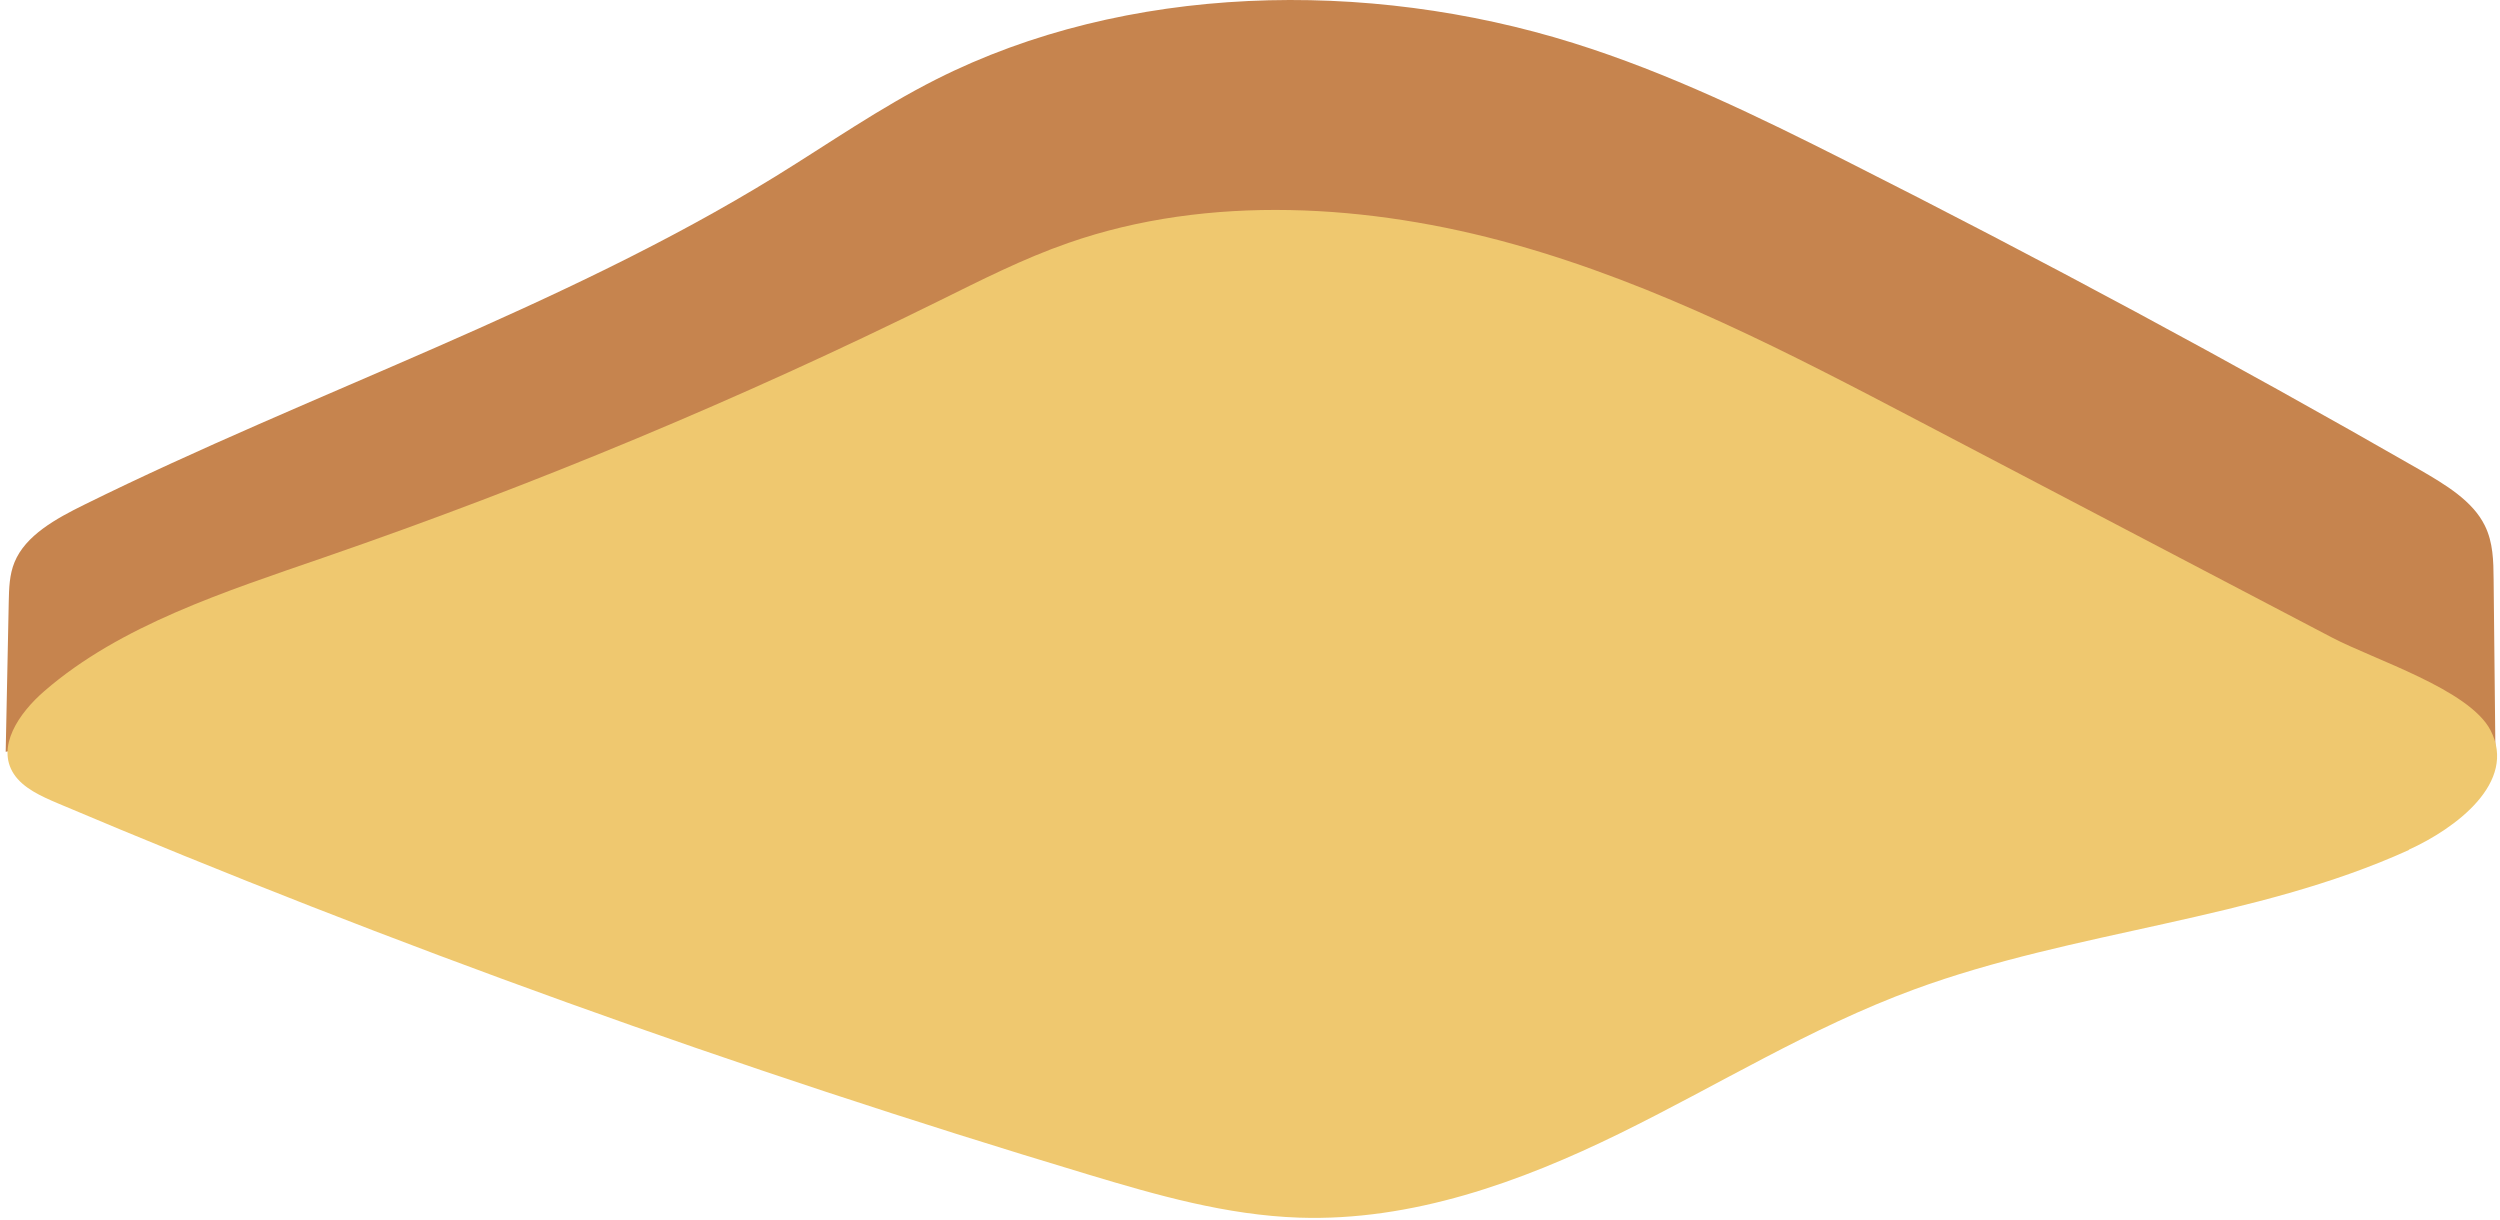
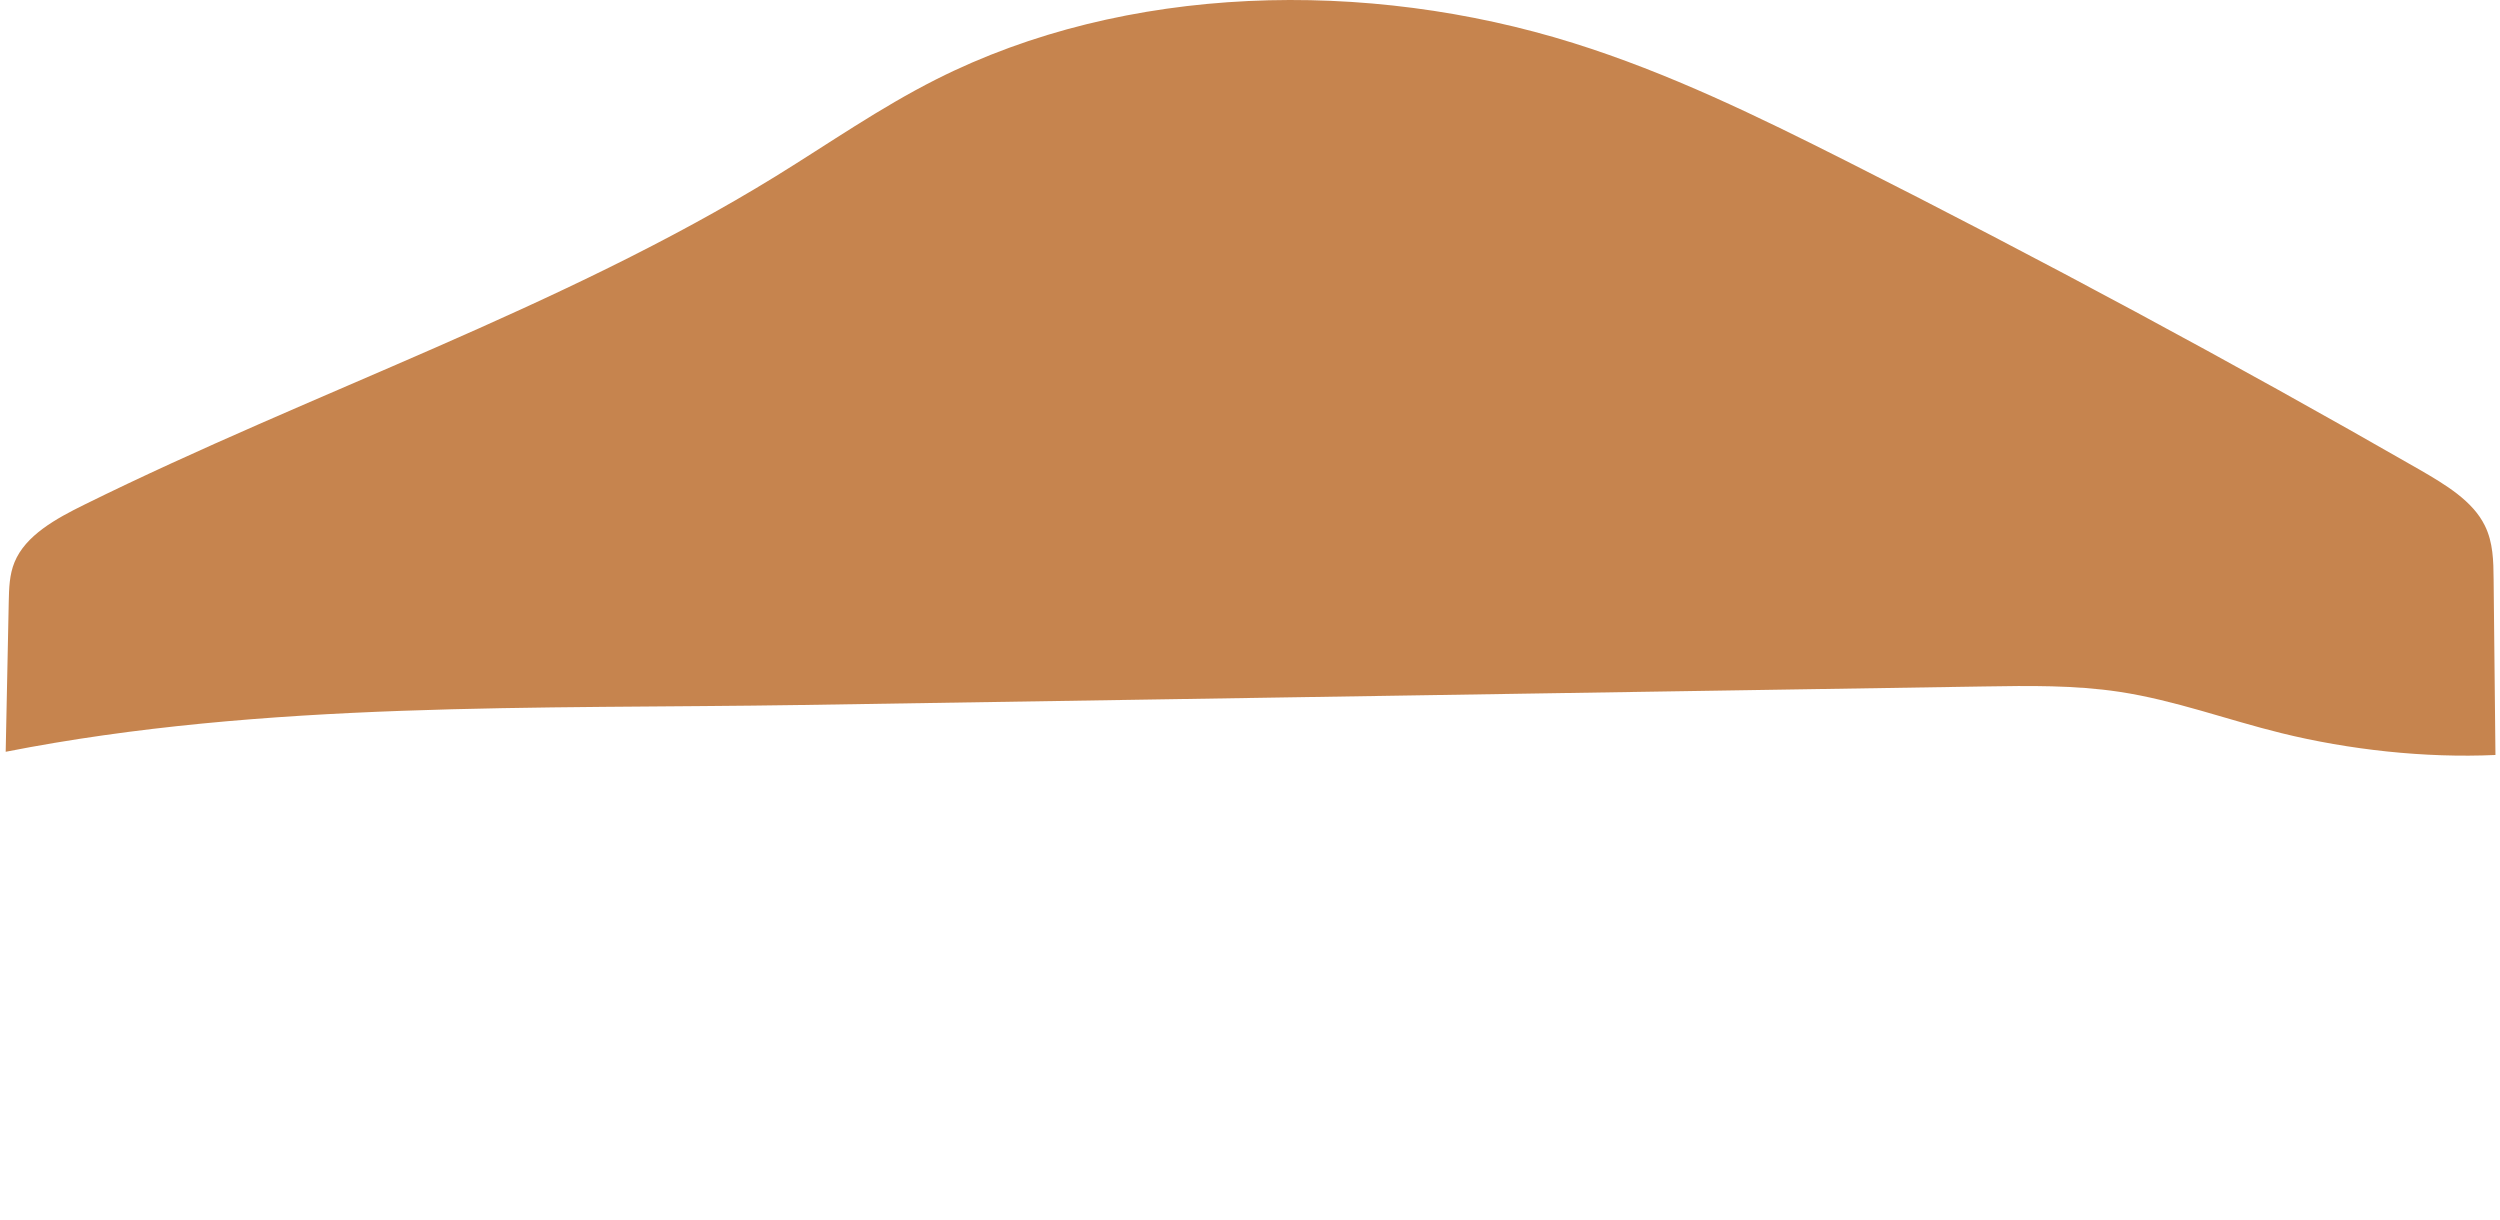
<svg xmlns="http://www.w3.org/2000/svg" width="418" height="204" viewBox="0 0 418 204" fill="none">
  <path d="M417.239 126.208C417.136 116.414 417.034 106.62 416.932 96.851C416.906 93.808 416.855 90.689 415.474 87.901C413.454 83.758 408.902 81.048 404.58 78.542C373.204 60.539 341.213 43.329 308.685 26.912C293.981 19.496 279.073 12.208 263.065 7.196C228.491 -3.621 188.241 -2.752 156.506 13.282C147.095 18.038 138.58 23.997 129.706 29.469C93.88 51.538 52.325 65.5 14.121 84.372C9.339 86.725 4.276 89.512 2.434 93.987C1.565 96.084 1.514 98.36 1.463 100.585C1.284 108.947 1.13 117.309 0.951 125.697C44.245 117.181 89.788 118.562 134.182 117.872C200.03 116.849 265.878 115.8 331.7 114.777C339.269 114.65 346.89 114.547 354.357 115.672C363.64 117.079 372.385 120.352 381.438 122.577C392.741 125.364 405.475 126.771 417.213 126.234L417.239 126.208Z" fill="#C6844E" />
-   <path d="M402.767 142.114C377.067 153.826 346.79 155.59 320.042 165.436C302.653 171.829 287.182 181.495 270.739 189.55C254.296 197.605 236.063 204.228 217.191 203.589C205.095 203.18 193.409 199.83 181.953 196.378C123.188 178.707 65.625 157.994 9.725 134.34C6.886 133.138 3.869 131.783 2.309 129.405C-0.658 124.853 3.153 119.227 7.423 115.545C20.133 104.523 37.624 98.923 54.348 93.143C89.612 80.971 123.878 66.676 156.841 50.387C163.95 46.884 171.033 43.252 178.628 40.618C202.129 32.41 229.031 34.097 253.145 40.849C277.26 47.6 299.2 59.056 320.86 70.41C343.875 82.48 366.89 94.524 389.904 106.594C396.962 110.302 412.817 115.263 416.397 122.065C420.975 130.811 410.541 138.534 402.767 142.063V142.114Z" fill="#EFC86F" />
</svg>